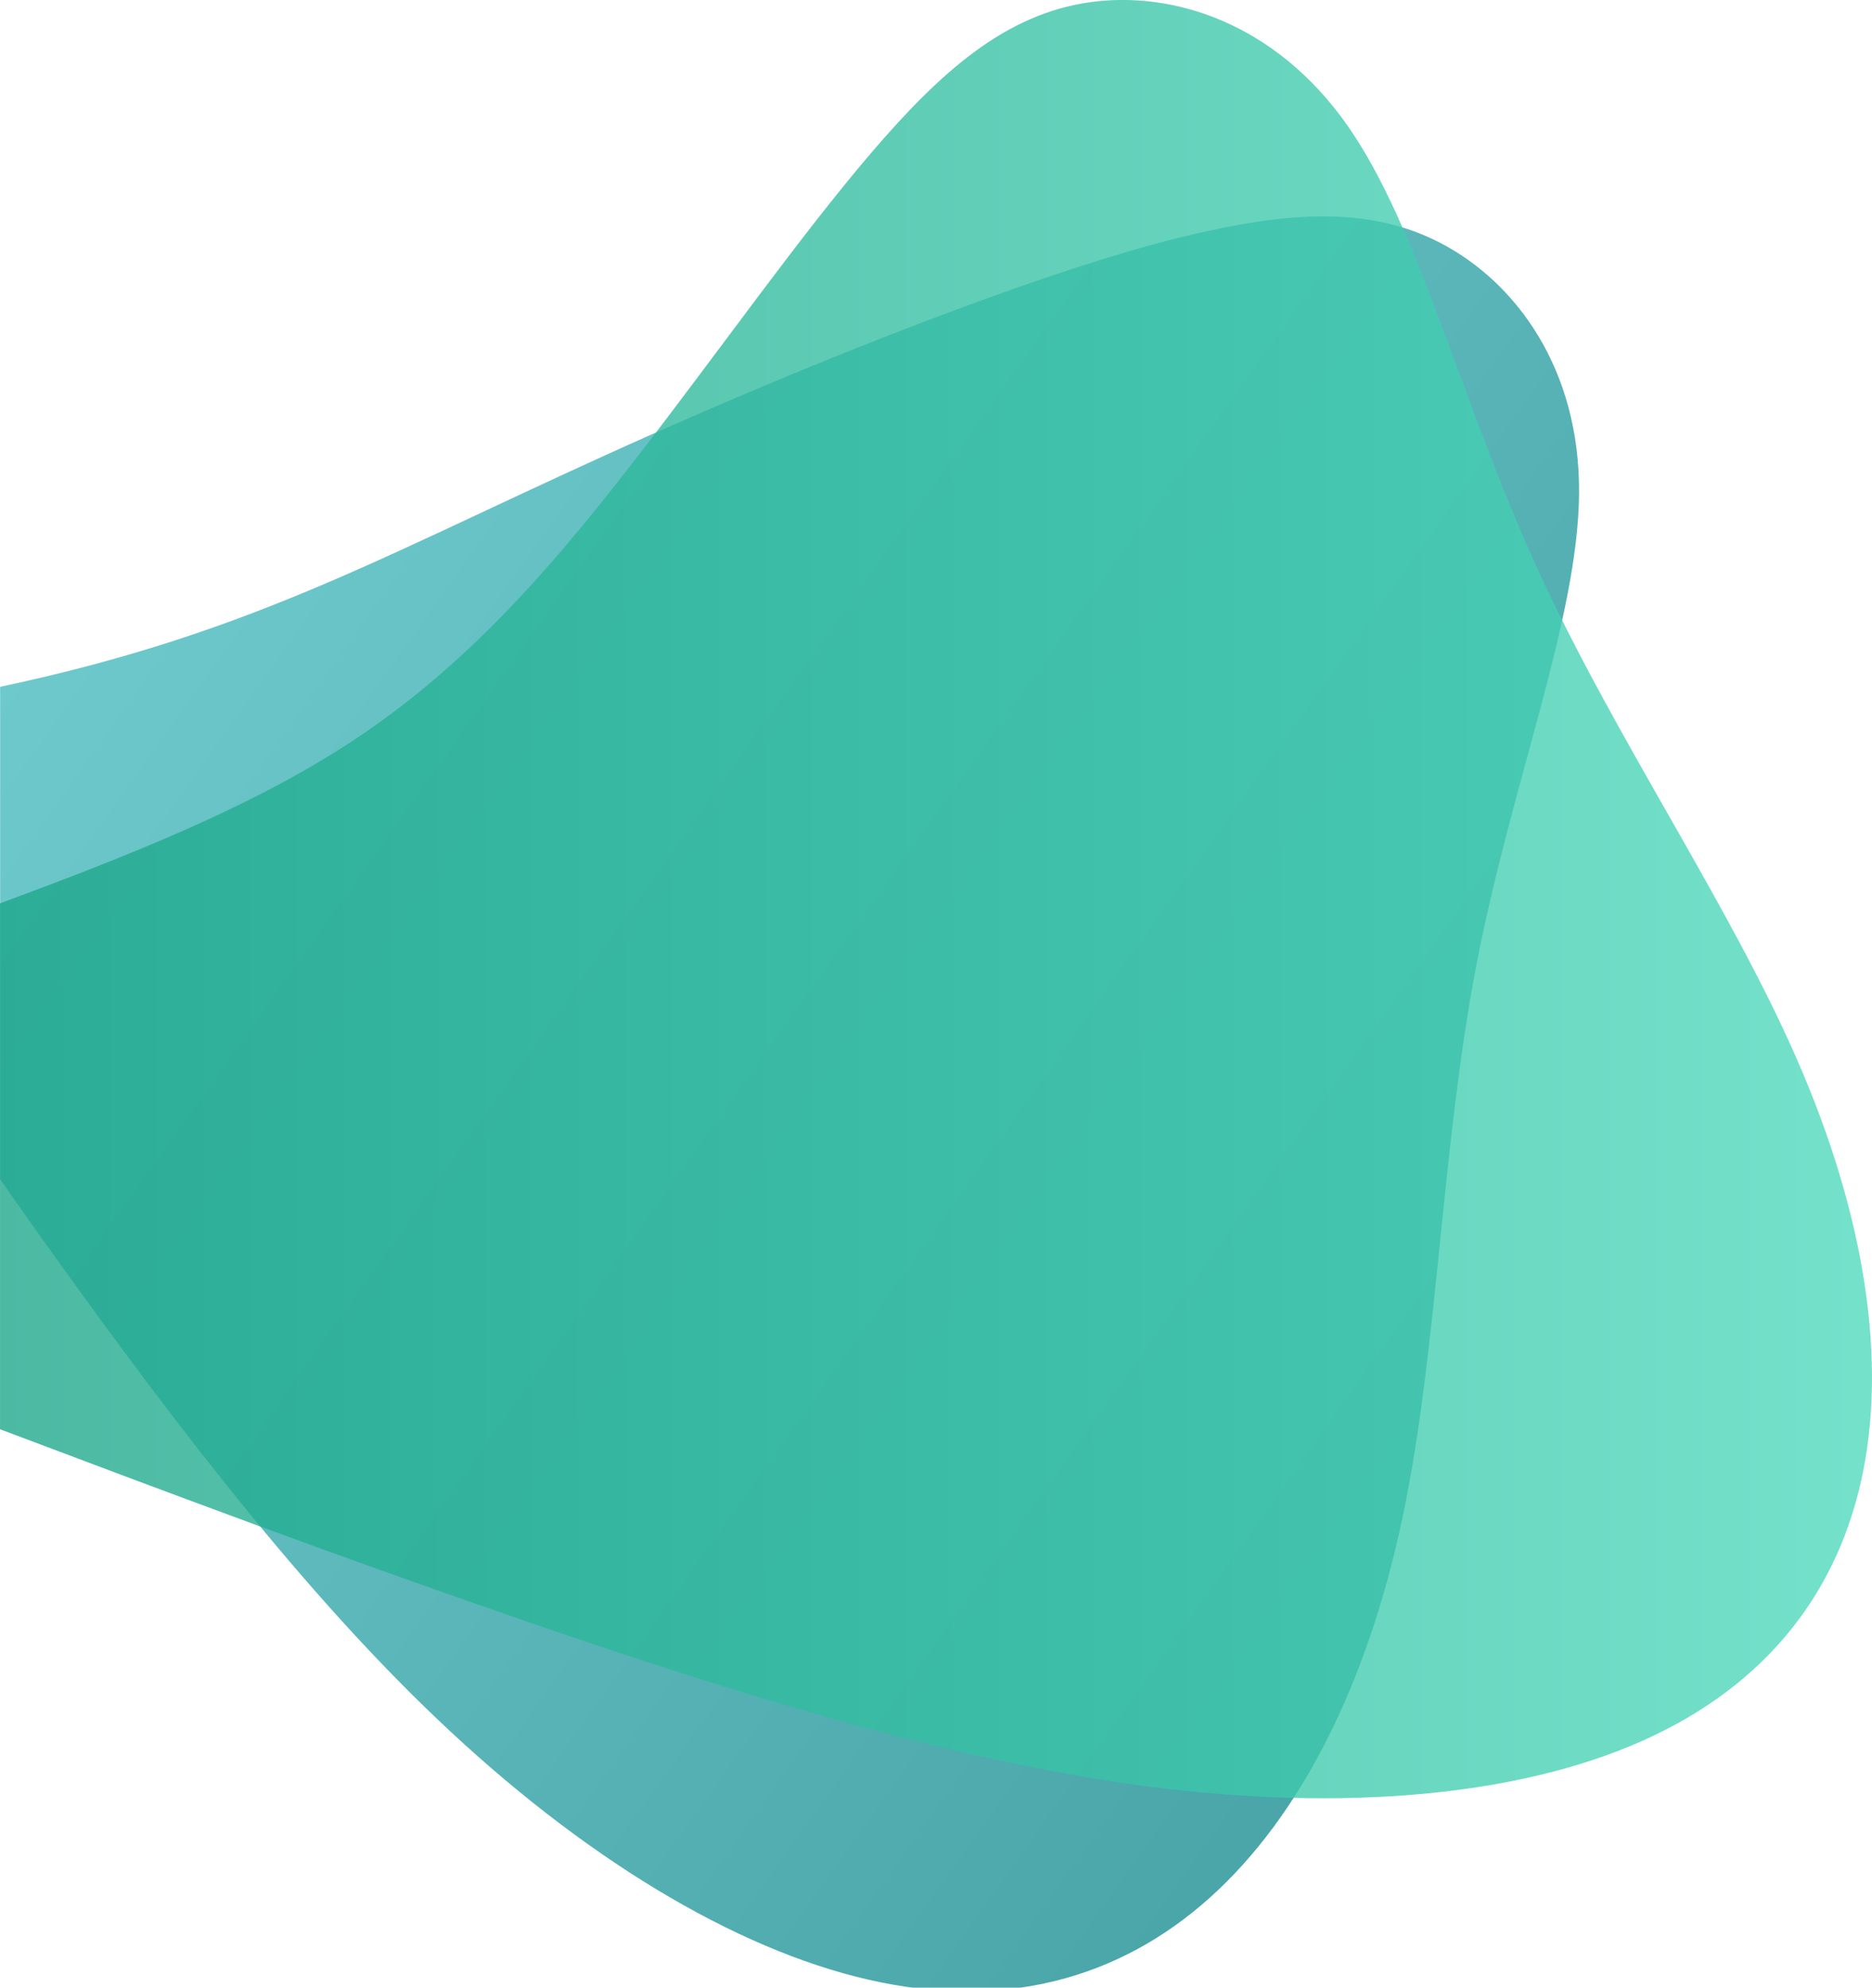
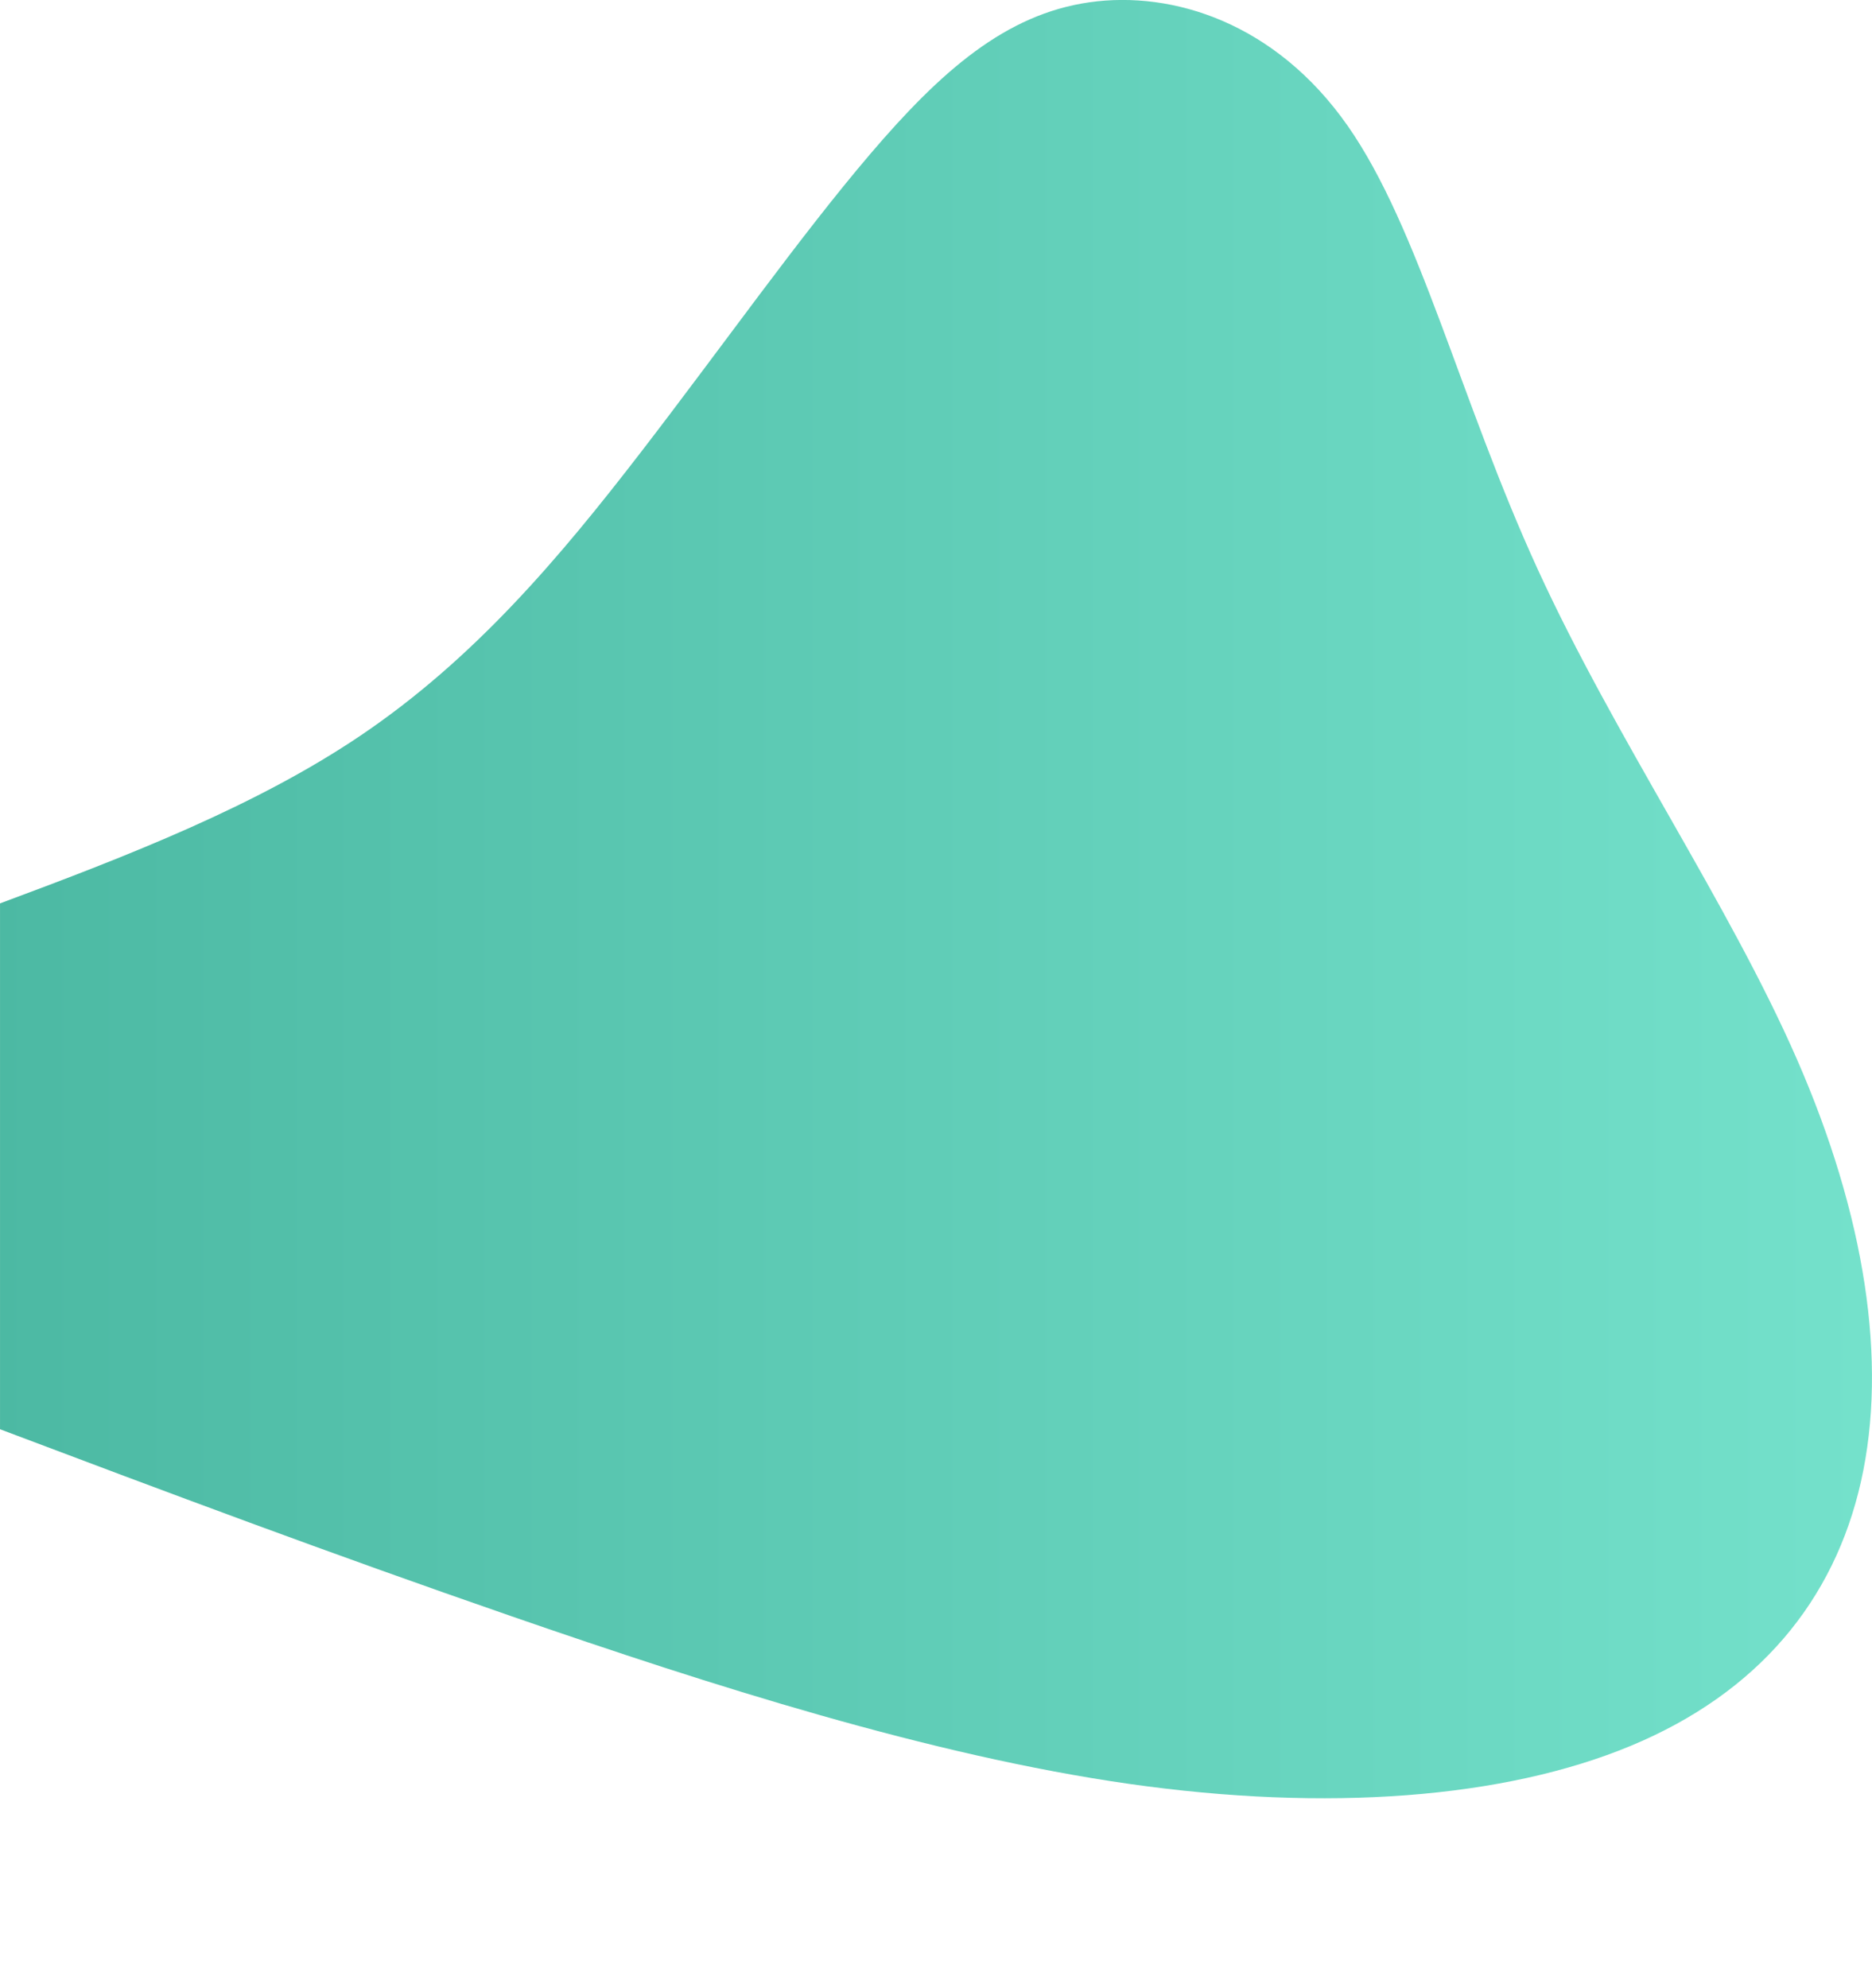
<svg xmlns="http://www.w3.org/2000/svg" width="198.3mm" height="210.48mm" version="1.1" viewBox="0 0 198.297 210.481">
  <defs>
    <linearGradient id="b" x1="2.842" x2="206.37" y1="121.56" y2="121.56" gradientTransform="matrix(3.077 2.195 -2.195 3.077 284.49 -114.08)" gradientUnits="userSpaceOnUse">
      <stop stop-color="#4bc0c4" stop-opacity=".784" offset="0" />
      <stop stop-color="#188d91" stop-opacity=".784" offset="1" />
    </linearGradient>
    <linearGradient id="a" x1="7.938" x2="206.23" y1="132.67" y2="132.67" gradientUnits="userSpaceOnUse">
      <stop stop-color="#1ba68a" stop-opacity=".784" offset="0" />
      <stop stop-color="#4ed9bd" stop-opacity=".784" offset="1" />
    </linearGradient>
  </defs>
  <g transform="translate(-7.938 -37.456)">
-     <path transform="scale(.265)" d="m30 415.8v196.77c4.103 5.82 7.993 11.454 12.195 17.361 49.014 68.908 104.23 142.82 162.32 198.16 58.082 55.337 119.02 92.091 172.62 104.34 53.597 12.247 99.846-0.016 136.33-32.689 36.48-32.673 63.188-85.755 77.215-152.46 14.027-66.704 15.373-147.03 29.383-220.01 14.01-72.978 40.683-138.6 41.092-188.69 0.409-50.083-25.446-84.623-55.475-100.18-30.028-15.557-64.23-12.13-106.69-1.516s-119.49 38.553-208.25 77.921c-104.5 46.348-155.9 78.714-260.72 100.99z" fill="url(#b)" />
    <path d="m7.938 133.12v55.683c17.645 6.658 34.867 13.122 54.169 19.799 21.144 7.314 44.395 14.753 65.408 17.751 21.013 2.997 39.786 1.553 53.213-4.043 13.427-5.596 21.506-15.342 24.345-27.984 2.839-12.643 0.437-28.181-6.789-44.705s-19.276-34.033-27.469-51.906c-8.193-17.873-12.53-36.107-20.136-46.959-7.606-10.851-18.482-14.32-27.34-13.058-8.858 1.262-15.7 7.254-23.216 16.064-7.517 8.81-15.709 20.438-24.316 31.602-8.608 11.164-17.632 21.866-29.721 30.013-10.957 7.384-24.393 12.637-38.148 17.743z" fill="url(#a)" />
  </g>
</svg>